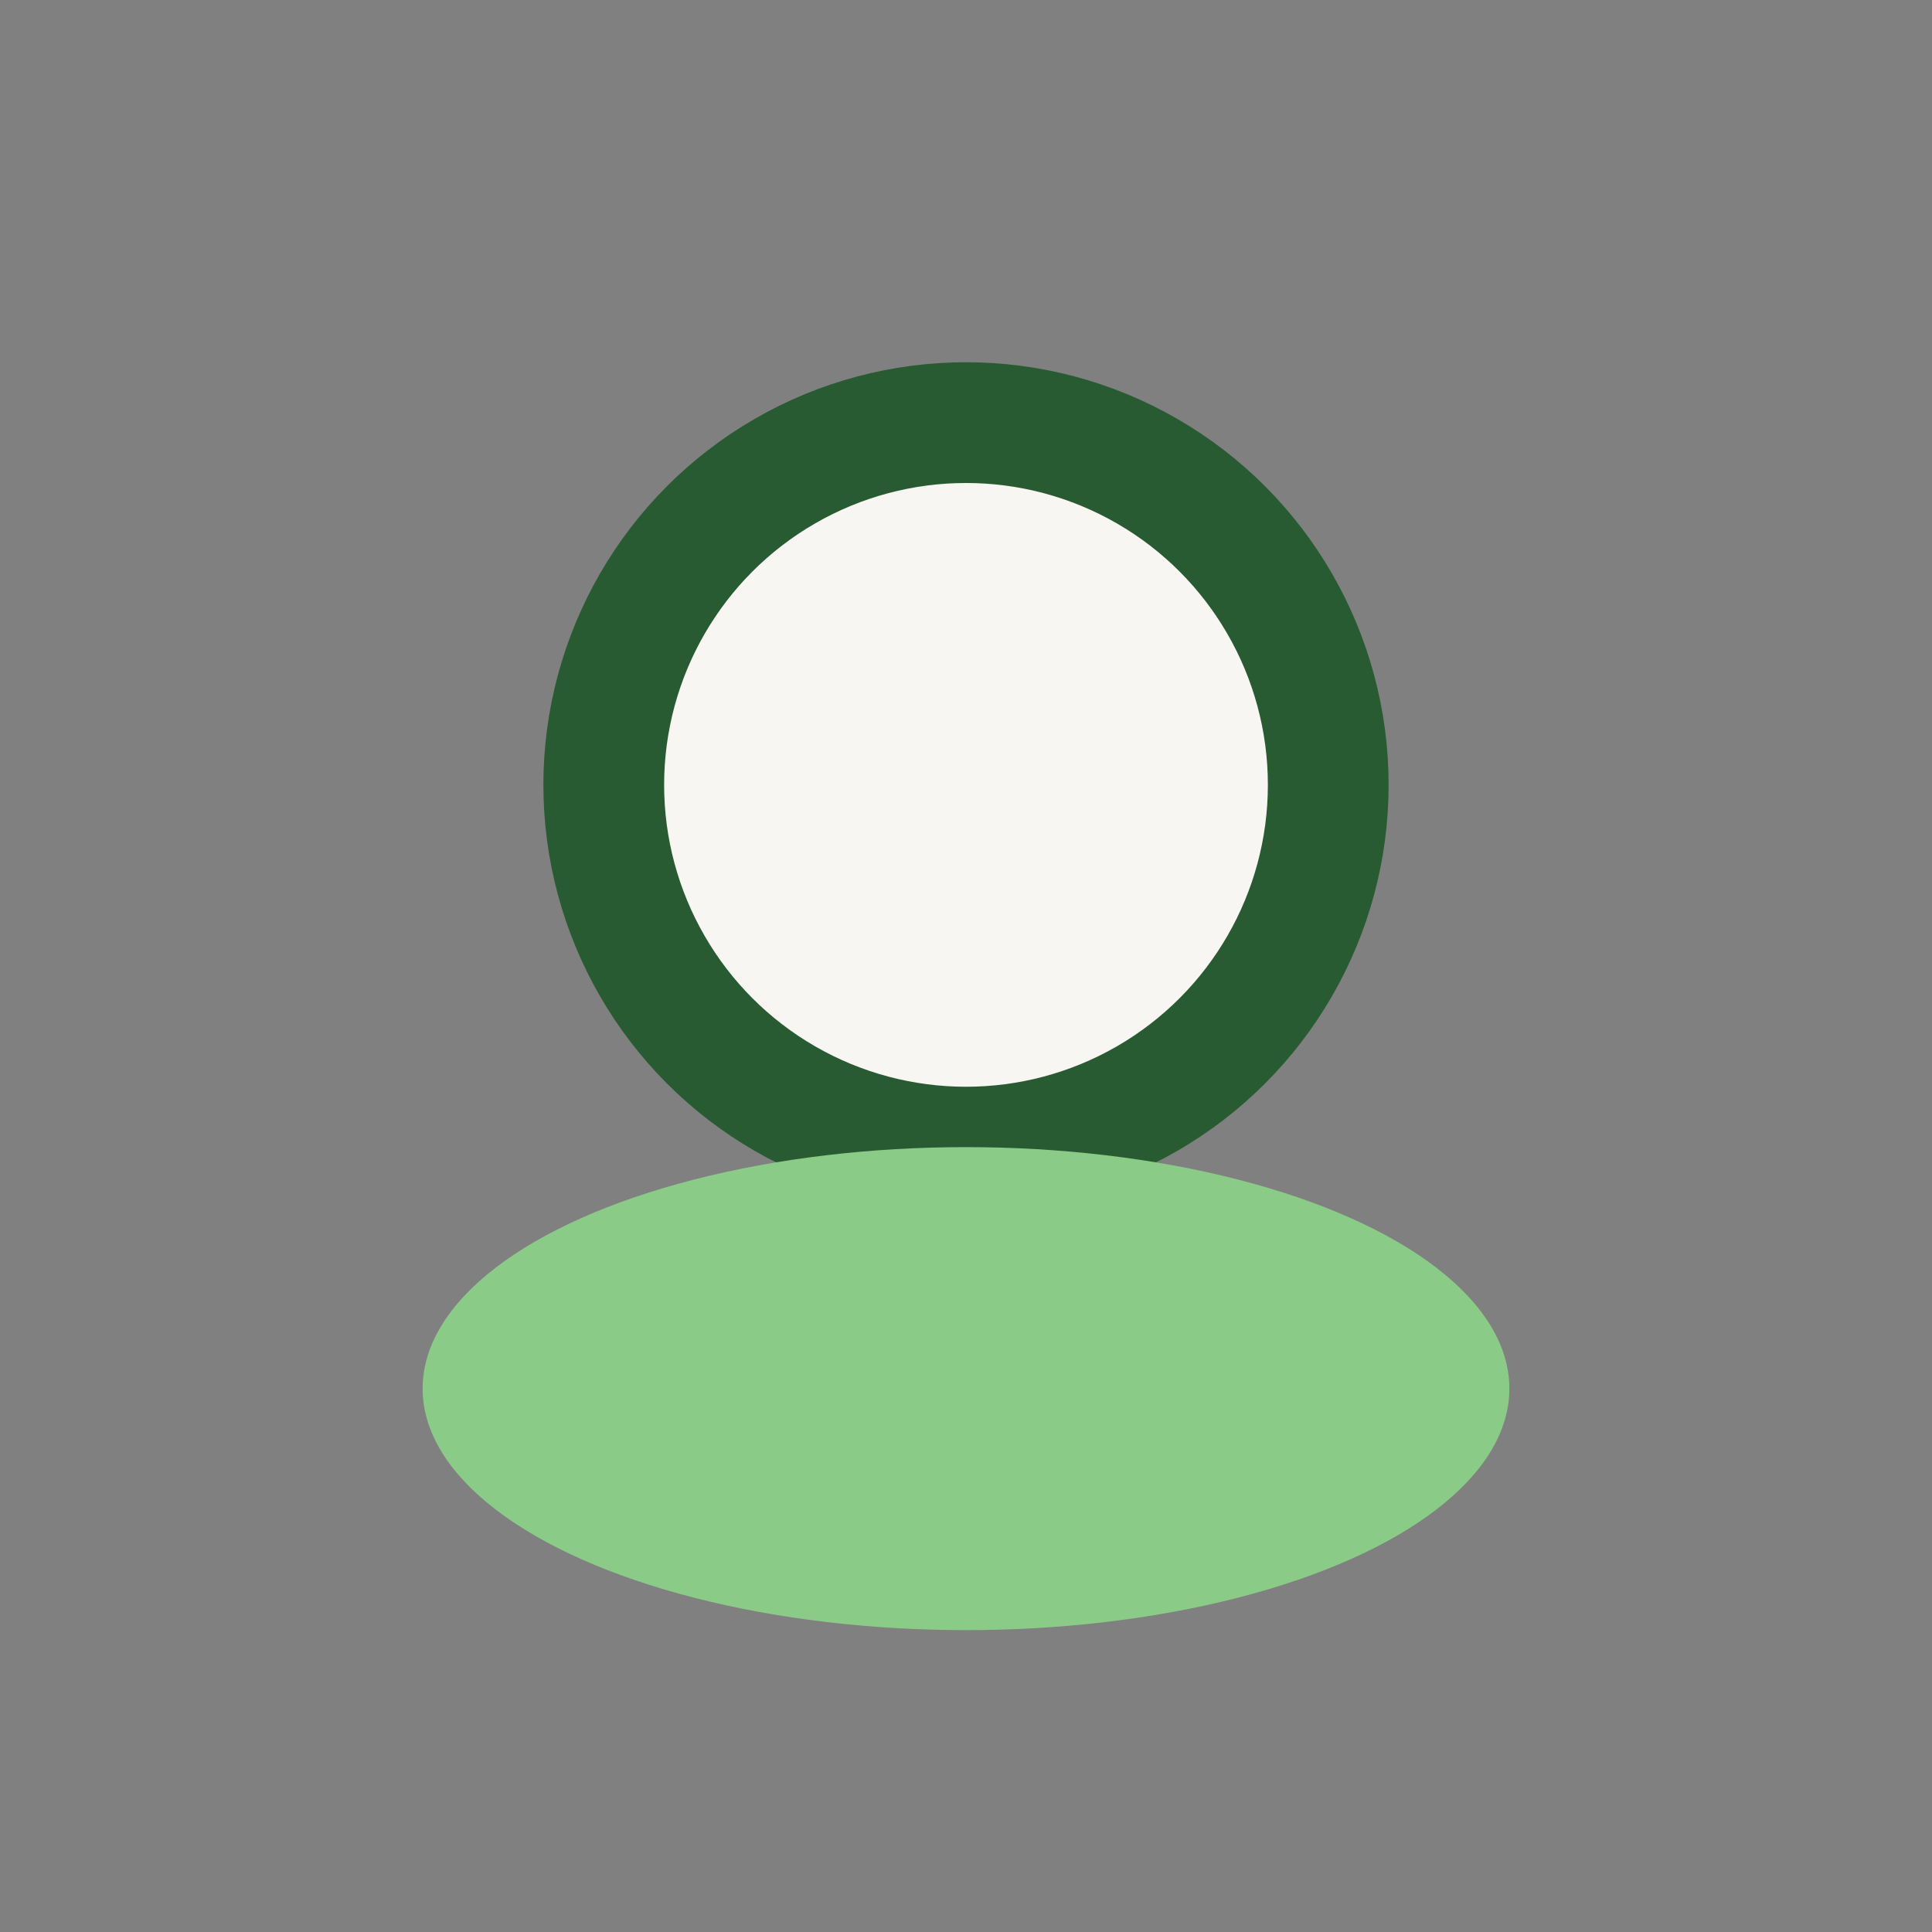
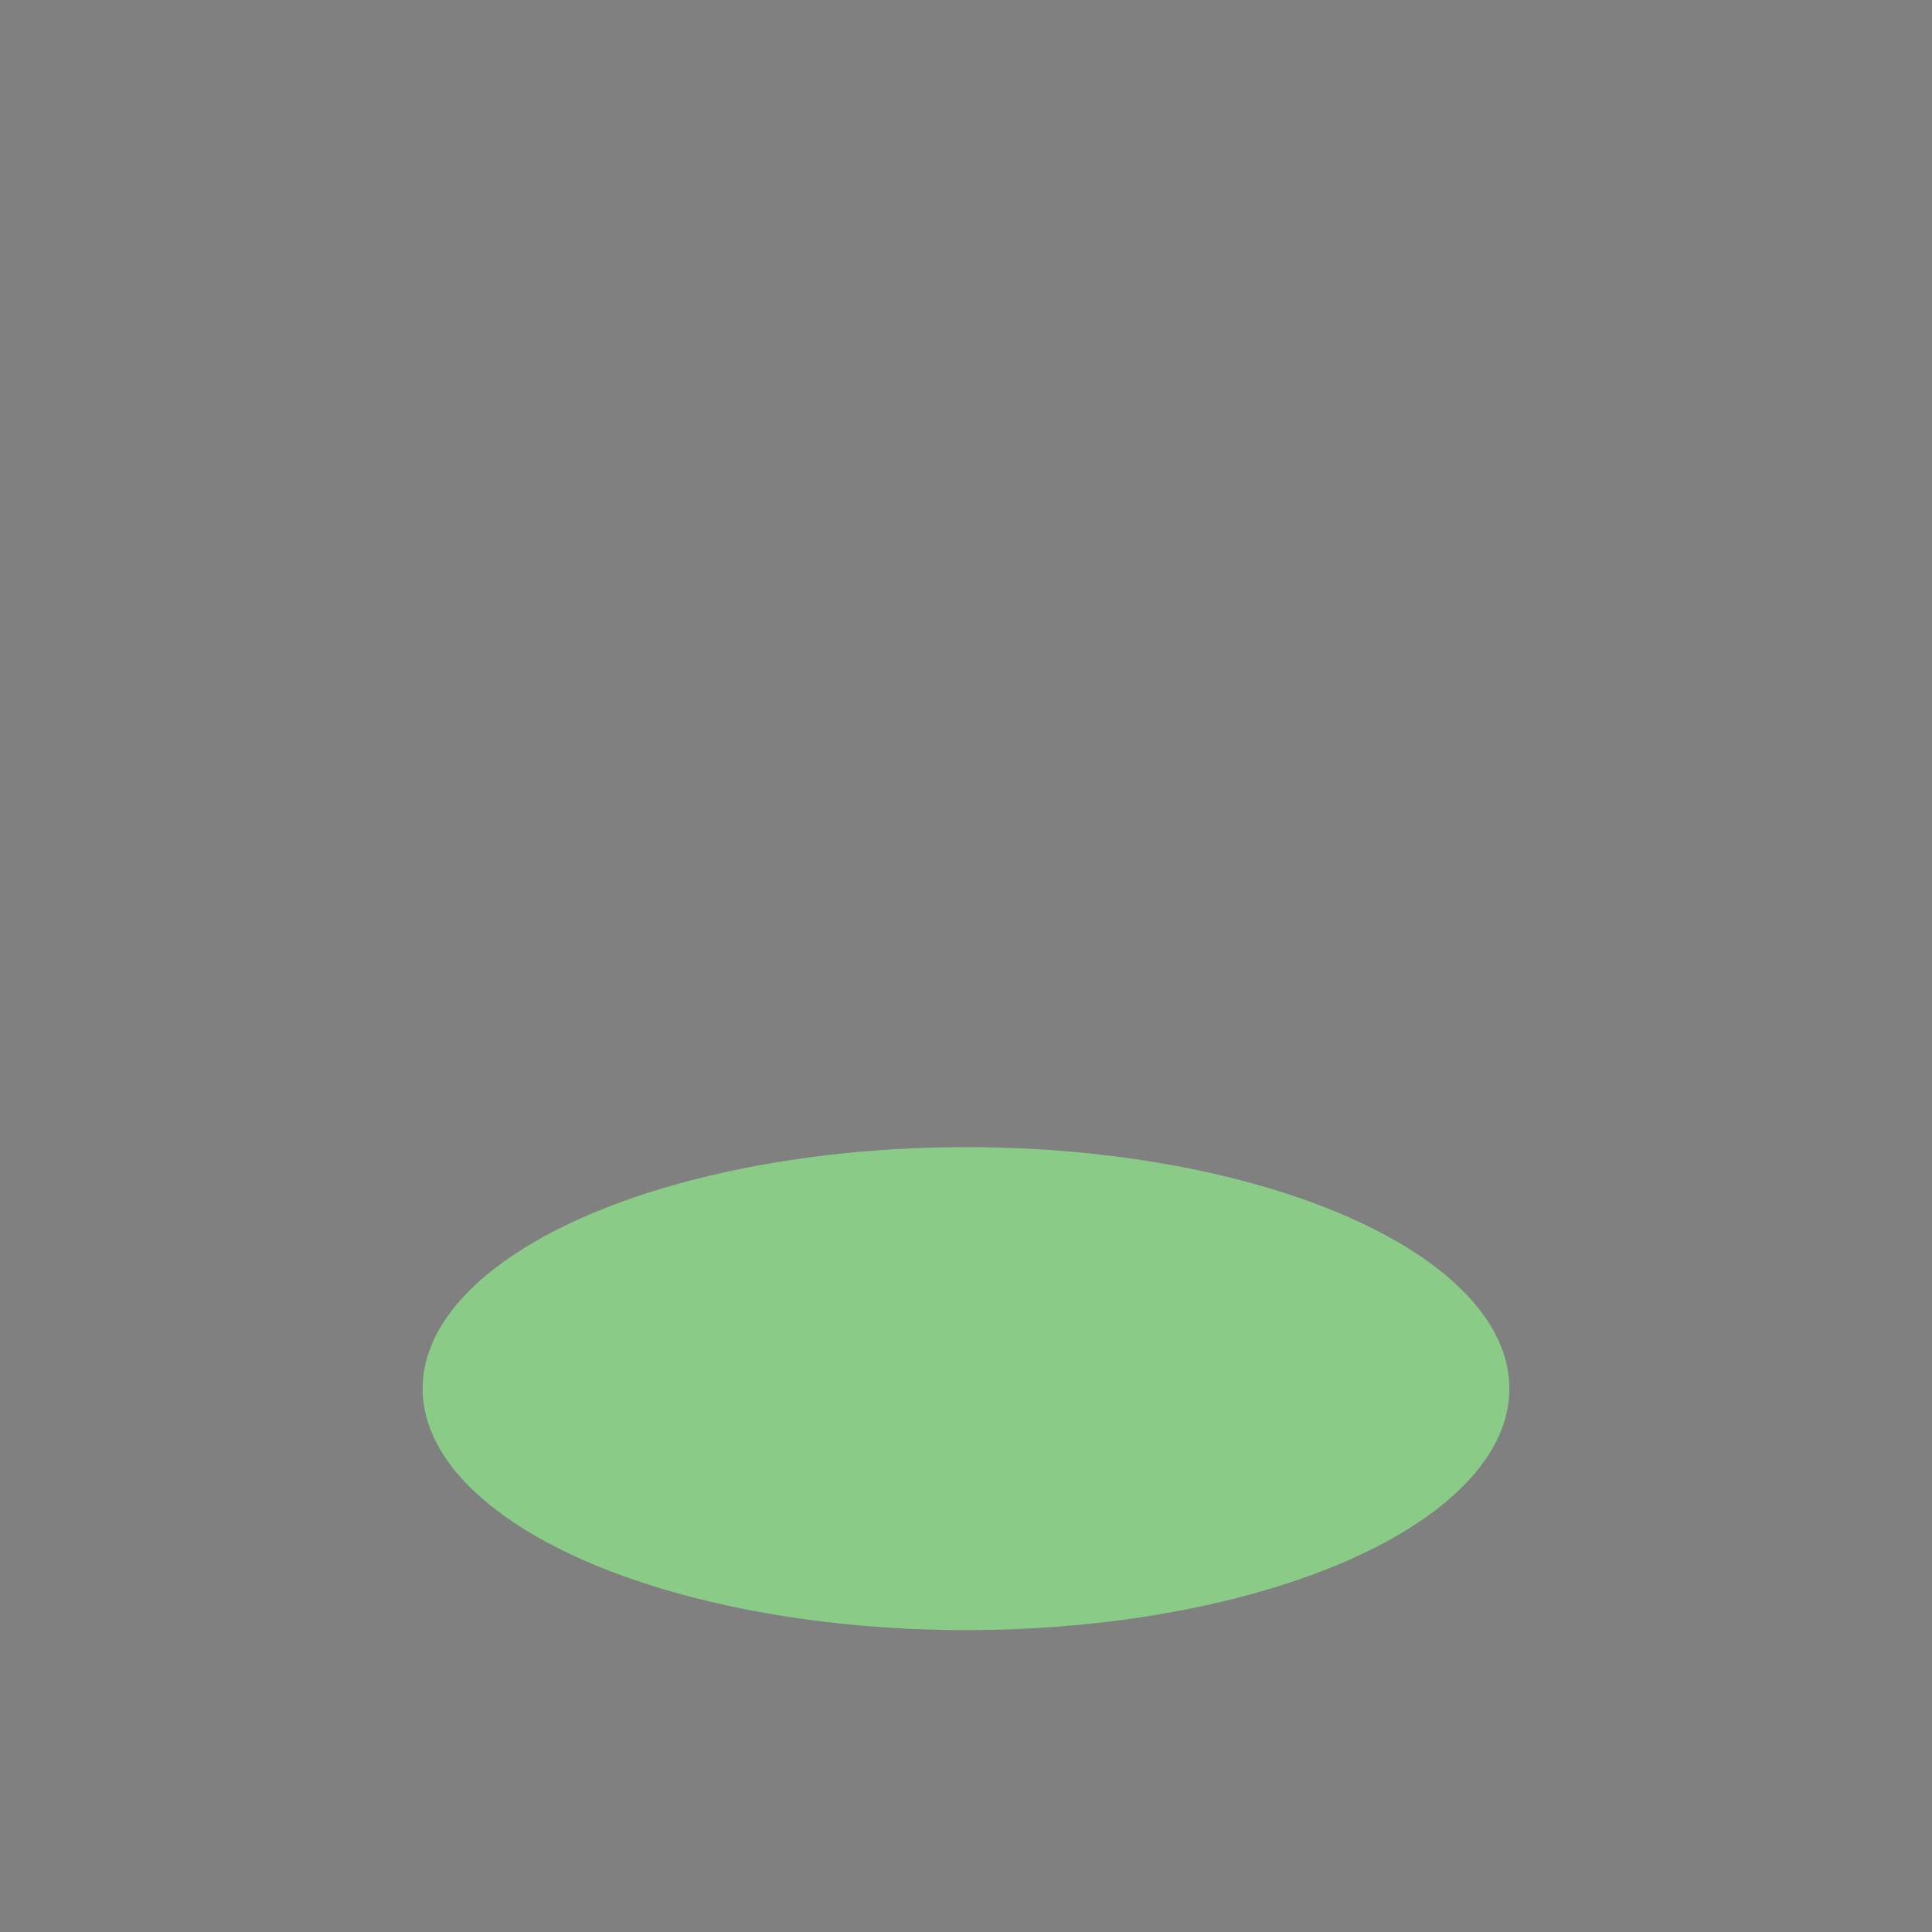
<svg xmlns="http://www.w3.org/2000/svg" width="32" height="32" viewBox="0 0 32 32">
  <rect x="0" y="0" width="32" height="32" fill="#808080" stroke="none" />
-   <circle cx="16" cy="13" r="6" fill="#F7F6F2" stroke="#295B32" stroke-width="2" />
  <ellipse cx="16" cy="23" rx="9" ry="4" fill="#8ACB88" />
</svg>